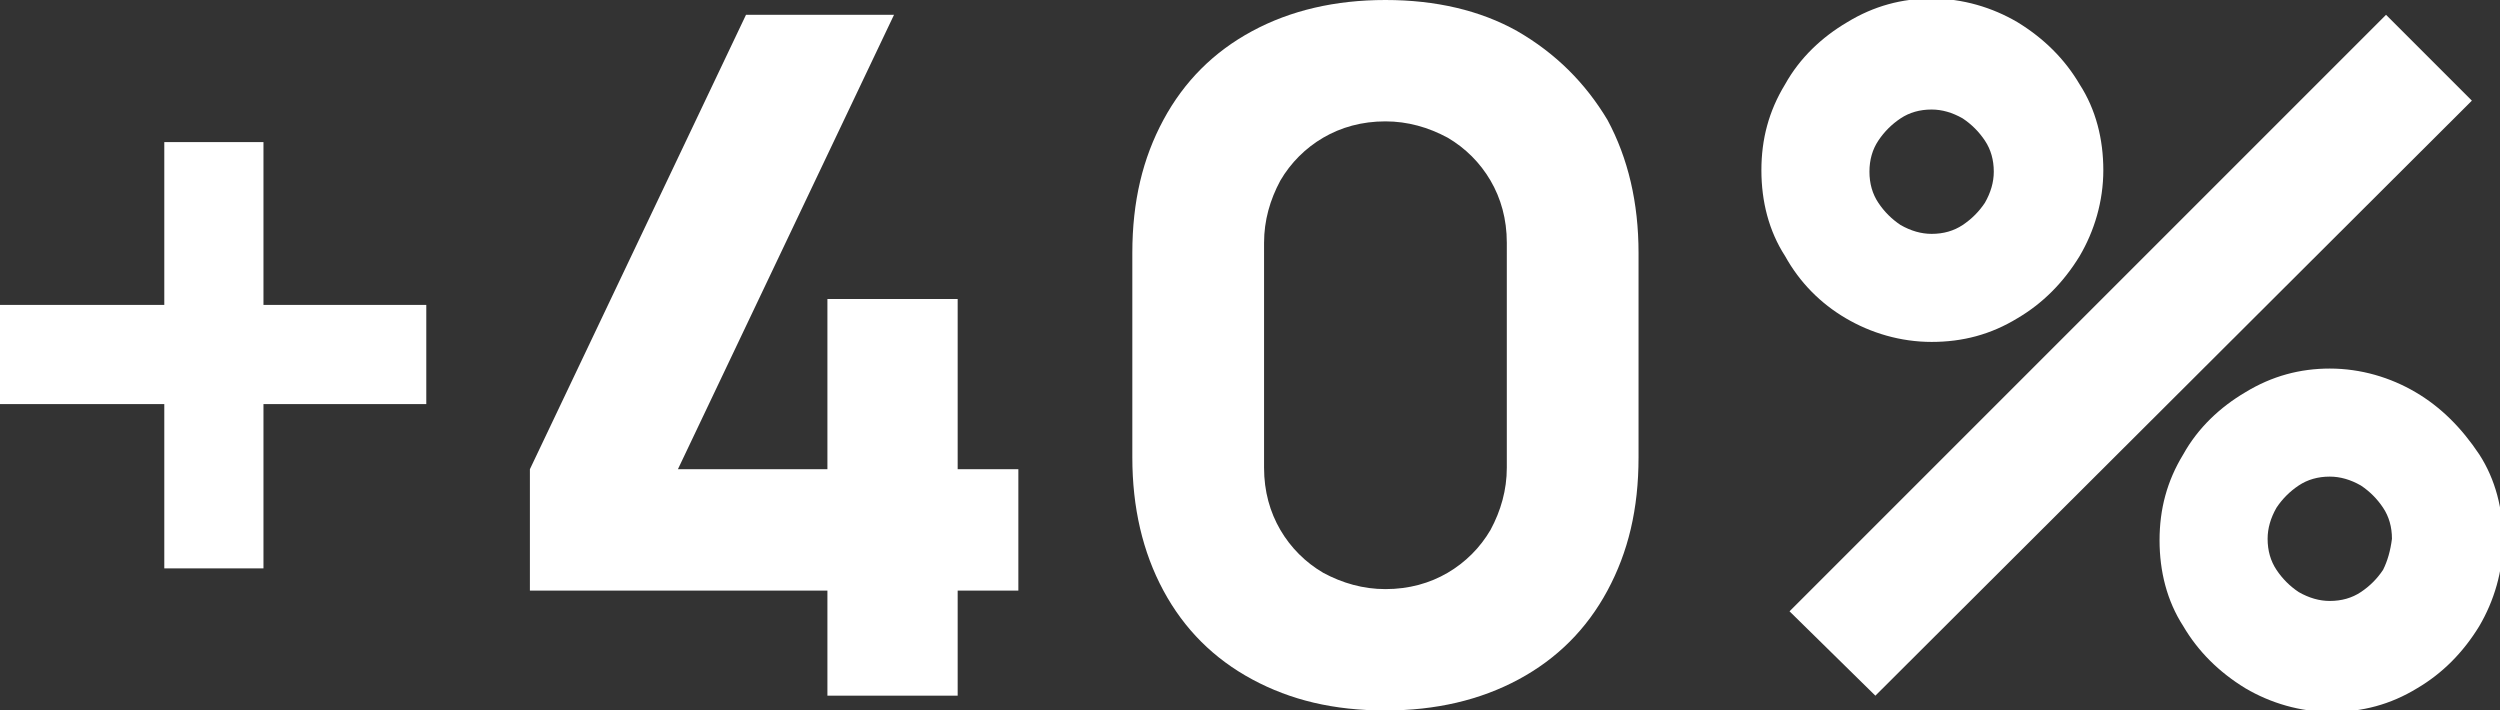
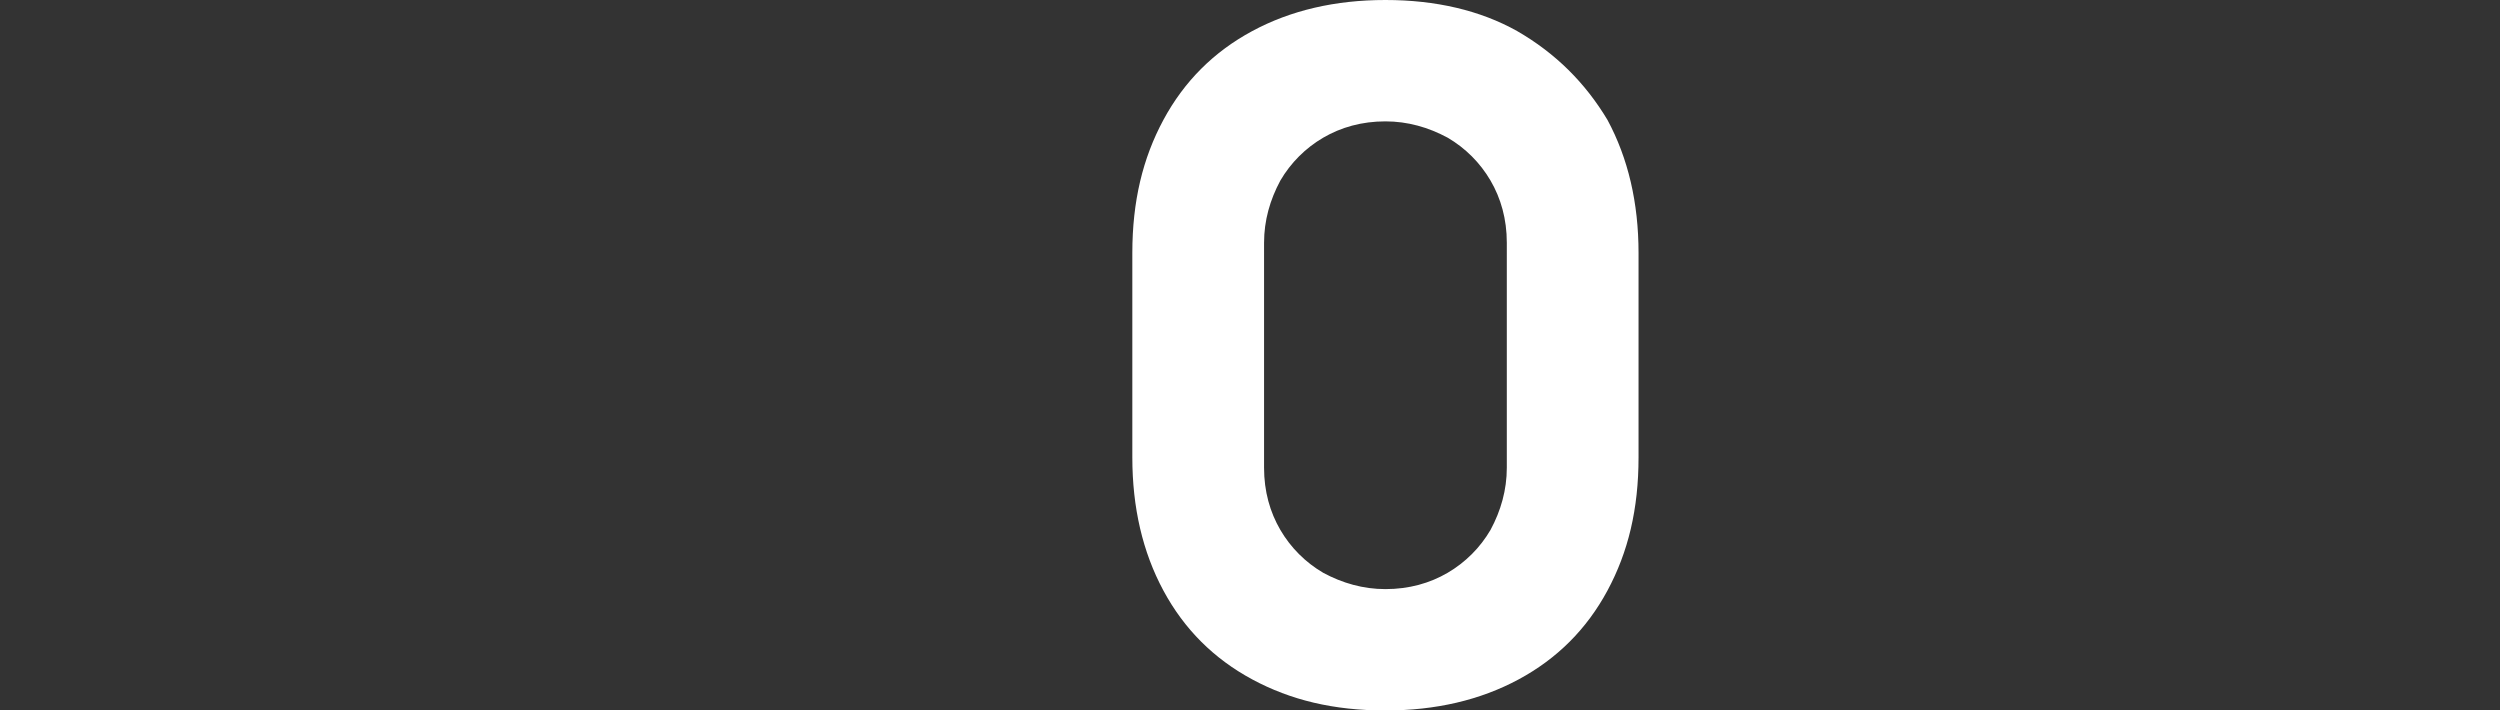
<svg xmlns="http://www.w3.org/2000/svg" version="1.1" id="Capa_1" x="0px" y="0px" viewBox="0 0 168.9 48" style="enable-background:new 0 0 168.9 48;" xml:space="preserve">
  <rect x="0" y="0" width="168.9" height="48" fill="#333333" stroke="none" />
  <style type="text/css"> .st0{fill:#FFFFFF;} </style>
  <g>
-     <polygon class="st0" points="17.8,9.6 11.1,9.6 11.1,20.6 0,20.6 0,27.3 11.1,27.3 11.1,38.4 17.8,38.4 17.8,27.3 28.8,27.3 28.8,20.6 17.8,20.6 " />
-     <polygon class="st0" points="64.7,20.2 55.9,20.2 55.9,31.7 45.8,31.7 60.4,1 50.4,1 35.8,31.7 35.8,39.9 55.9,39.9 55.9,47 64.7,47 64.7,39.9 68.8,39.9 68.8,31.7 64.7,31.7 " />
    <path class="st0" d="M102.5,2.1C100,0.7,97,0,93.6,0c-3.4,0-6.4,0.7-9,2.1c-2.6,1.4-4.6,3.4-6,6c-1.4,2.6-2.1,5.5-2.1,9v13.8 c0,3.4,0.7,6.4,2.1,9c1.4,2.6,3.4,4.6,6,6c2.6,1.4,5.5,2.1,9,2.1c3.4,0,6.4-0.7,9-2.1c2.6-1.4,4.6-3.4,6-6c1.4-2.6,2.1-5.5,2.1-9 V17.1c0-3.4-0.7-6.4-2.1-9C107.1,5.6,105.1,3.6,102.5,2.1z M101.8,31.6c0,1.5-0.4,2.9-1.1,4.2c-0.7,1.2-1.7,2.2-2.9,2.9 c-1.2,0.7-2.6,1.1-4.2,1.1c-1.5,0-2.9-0.4-4.2-1.1c-1.2-0.7-2.2-1.7-2.9-2.9c-0.7-1.2-1.1-2.6-1.1-4.2V16.4c0-1.5,0.4-2.9,1.1-4.2 c0.7-1.2,1.7-2.2,2.9-2.9c1.2-0.7,2.6-1.1,4.2-1.1c1.5,0,2.9,0.4,4.2,1.1c1.2,0.7,2.2,1.7,2.9,2.9c0.7,1.2,1.1,2.6,1.1,4.2V31.6z" />
-     <polygon class="st0" points="161.2,1 120.9,41.3 126.7,47 167,6.8 " />
-     <path class="st0" d="M163.2,26.5c-1.7-1-3.7-1.6-5.8-1.6c-2,0-3.9,0.5-5.7,1.6c-1.7,1-3.2,2.4-4.2,4.2c-1.1,1.8-1.6,3.7-1.6,5.8 c0,2.1,0.5,4.1,1.6,5.8c1,1.7,2.4,3.1,4.2,4.2c1.7,1,3.7,1.6,5.8,1.6c2.1,0,4-0.5,5.8-1.6c1.7-1,3.1-2.4,4.2-4.2 c1-1.7,1.6-3.7,1.6-5.8c0-2.1-0.5-4.1-1.6-5.8C166.3,28.9,164.9,27.5,163.2,26.5z M161,38.5c-0.4,0.6-0.9,1.1-1.5,1.5 c-0.6,0.4-1.3,0.6-2.1,0.6c-0.7,0-1.4-0.2-2.1-0.6c-0.6-0.4-1.1-0.9-1.5-1.5c-0.4-0.6-0.6-1.3-0.6-2.1c0-0.7,0.2-1.4,0.6-2.1 c0.4-0.6,0.9-1.1,1.5-1.5c0.6-0.4,1.3-0.6,2.1-0.6c0.7,0,1.4,0.2,2.1,0.6c0.6,0.4,1.1,0.9,1.5,1.5c0.4,0.6,0.6,1.3,0.6,2.1 C161.5,37.2,161.3,37.9,161,38.5z" />
-     <path class="st0" d="M124.7,21.5c1.7,1,3.7,1.6,5.8,1.6c2.1,0,4-0.5,5.8-1.6c1.7-1,3.1-2.4,4.2-4.2c1-1.7,1.6-3.7,1.6-5.8 c0-2.1-0.5-4.1-1.6-5.8c-1-1.7-2.4-3.1-4.2-4.2c-1.7-1-3.7-1.6-5.8-1.6c-2,0-3.9,0.5-5.7,1.6c-1.7,1-3.2,2.4-4.2,4.2 c-1.1,1.8-1.6,3.7-1.6,5.8c0,2.1,0.5,4.1,1.6,5.8C121.6,19.1,123,20.5,124.7,21.5z M126.9,9.5c0.4-0.6,0.9-1.1,1.5-1.5 c0.6-0.4,1.3-0.6,2.1-0.6c0.7,0,1.4,0.2,2.1,0.6c0.6,0.4,1.1,0.9,1.5,1.5c0.4,0.6,0.6,1.3,0.6,2.1c0,0.7-0.2,1.4-0.6,2.1 c-0.4,0.6-0.9,1.1-1.5,1.5c-0.6,0.4-1.3,0.6-2.1,0.6c-0.7,0-1.4-0.2-2.1-0.6c-0.6-0.4-1.1-0.9-1.5-1.5c-0.4-0.6-0.6-1.3-0.6-2.1 C126.3,10.8,126.5,10.1,126.9,9.5z" />
  </g>
</svg>